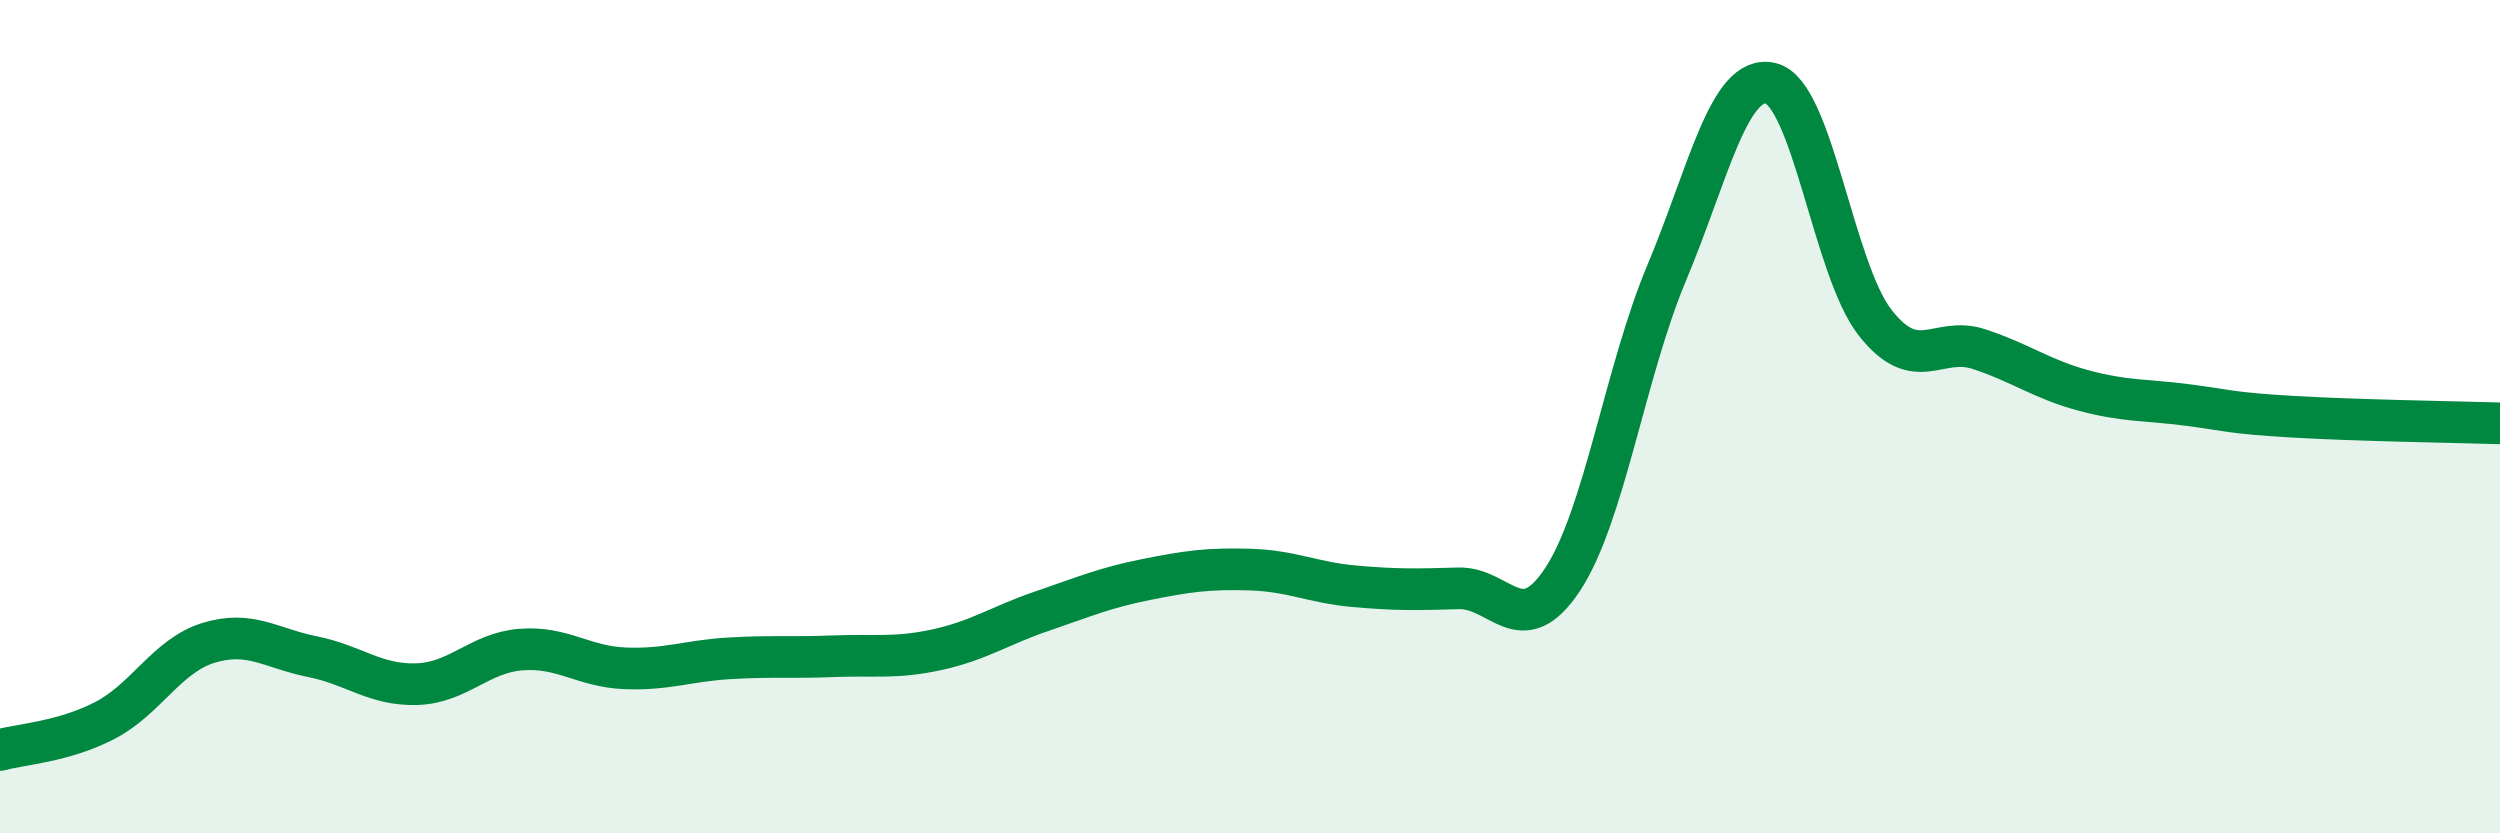
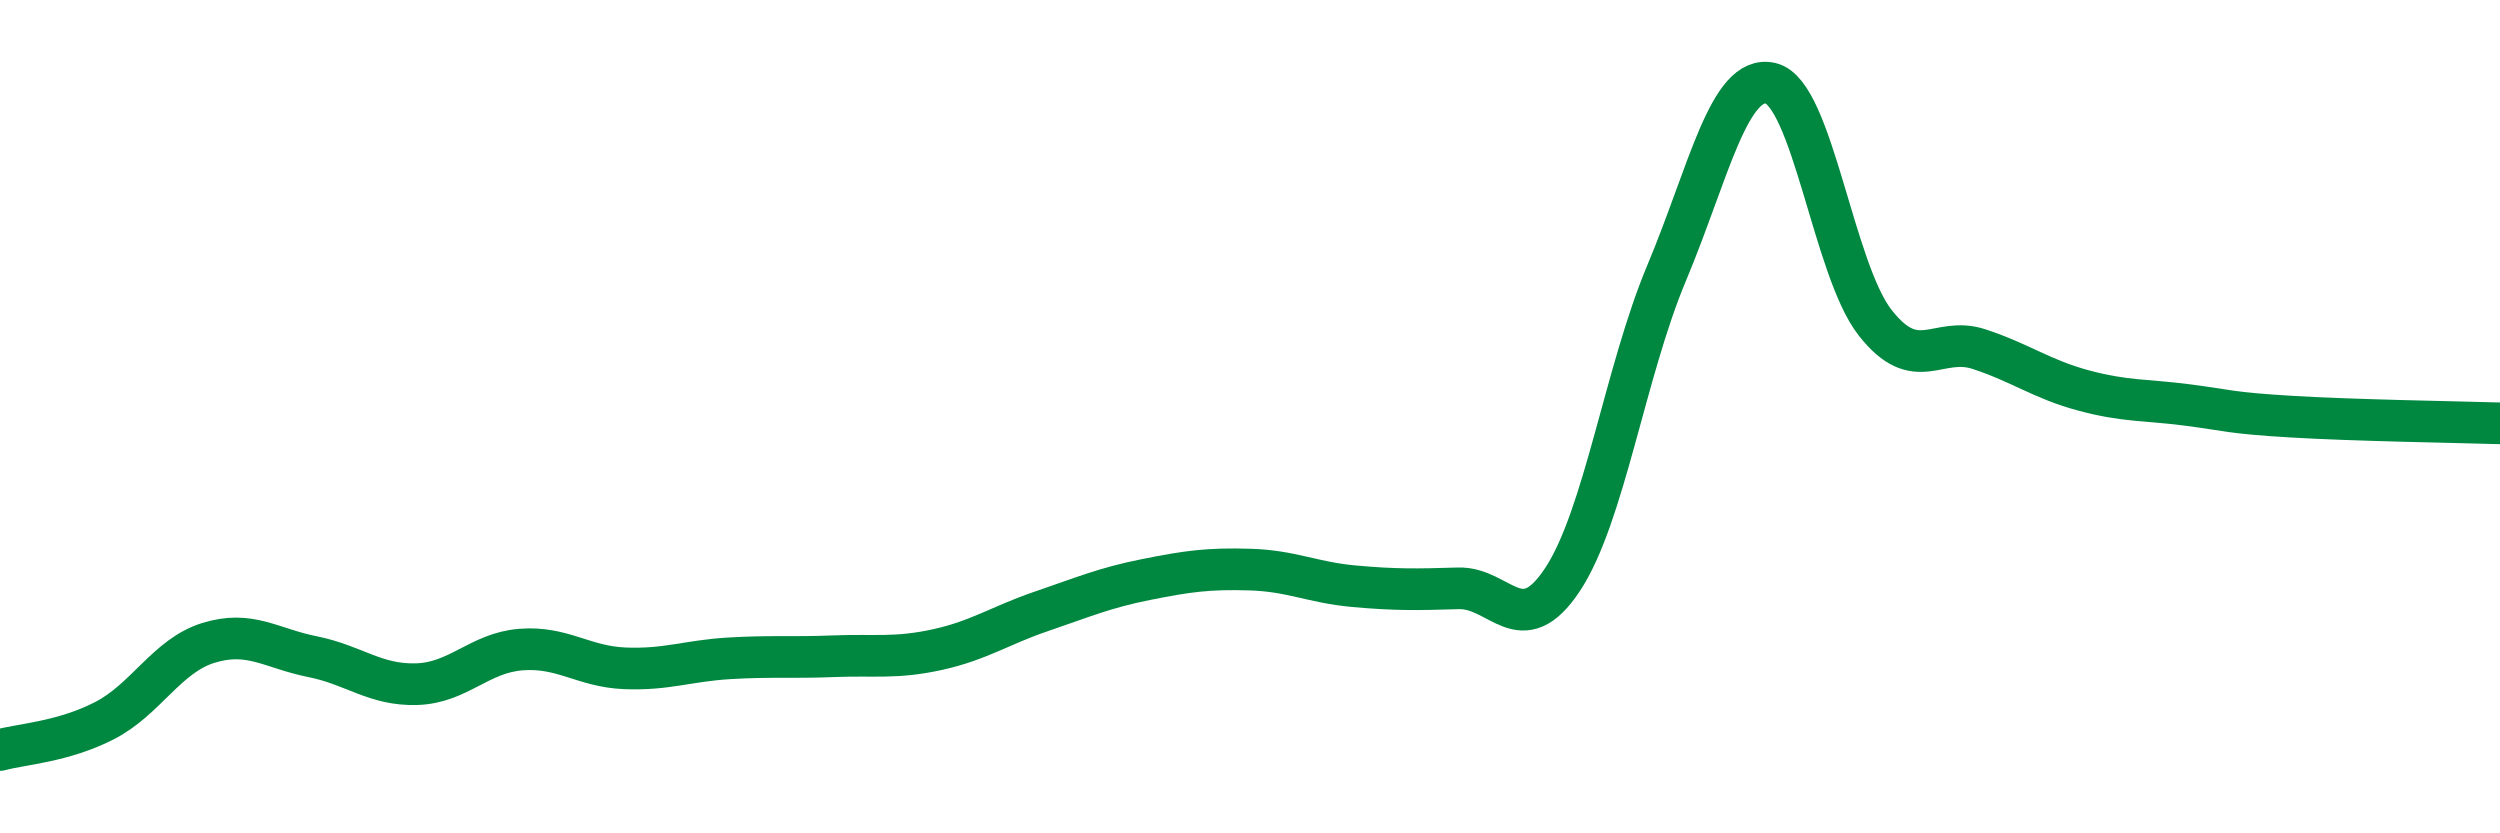
<svg xmlns="http://www.w3.org/2000/svg" width="60" height="20" viewBox="0 0 60 20">
-   <path d="M 0,18 C 0.5,17.86 1.5,17.81 2.5,17.3 C 3.5,16.79 4,15.74 5,15.43 C 6,15.12 6.5,15.56 7.5,15.76 C 8.5,15.96 9,16.45 10,16.42 C 11,16.39 11.5,15.67 12.5,15.59 C 13.5,15.51 14,16 15,16.04 C 16,16.08 16.5,15.86 17.5,15.8 C 18.5,15.74 19,15.79 20,15.75 C 21,15.71 21.5,15.81 22.5,15.59 C 23.5,15.37 24,15.01 25,14.67 C 26,14.33 26.5,14.11 27.5,13.91 C 28.5,13.71 29,13.64 30,13.67 C 31,13.7 31.5,13.98 32.5,14.07 C 33.5,14.16 34,14.15 35,14.12 C 36,14.09 36.5,15.42 37.5,13.91 C 38.5,12.4 39,8.93 40,6.55 C 41,4.17 41.5,1.76 42.5,2 C 43.5,2.24 44,6.46 45,7.74 C 46,9.02 46.5,8.05 47.5,8.38 C 48.5,8.71 49,9.1 50,9.37 C 51,9.64 51.5,9.59 52.5,9.72 C 53.5,9.85 53.5,9.91 55,10 C 56.5,10.09 59,10.13 60,10.16L60 20L0 20Z" fill="#008740" opacity="0.1" stroke-linecap="round" stroke-linejoin="round" />
  <path d="M 0,18 C 0.5,17.86 1.5,17.81 2.5,17.3 C 3.5,16.79 4,15.74 5,15.43 C 6,15.12 6.5,15.56 7.5,15.76 C 8.5,15.96 9,16.45 10,16.42 C 11,16.39 11.5,15.67 12.5,15.59 C 13.5,15.51 14,16 15,16.04 C 16,16.08 16.5,15.86 17.5,15.8 C 18.5,15.74 19,15.79 20,15.75 C 21,15.71 21.5,15.81 22.5,15.59 C 23.5,15.37 24,15.01 25,14.67 C 26,14.33 26.5,14.11 27.5,13.91 C 28.5,13.71 29,13.64 30,13.67 C 31,13.7 31.5,13.98 32.5,14.07 C 33.5,14.16 34,14.15 35,14.12 C 36,14.09 36.5,15.42 37.5,13.91 C 38.5,12.4 39,8.93 40,6.55 C 41,4.17 41.5,1.76 42.5,2 C 43.5,2.24 44,6.46 45,7.74 C 46,9.02 46.5,8.05 47.5,8.38 C 48.5,8.71 49,9.1 50,9.37 C 51,9.64 51.5,9.59 52.5,9.72 C 53.5,9.85 53.5,9.91 55,10 C 56.5,10.09 59,10.13 60,10.16" stroke="#008740" stroke-width="1" fill="none" stroke-linecap="round" stroke-linejoin="round" />
</svg>